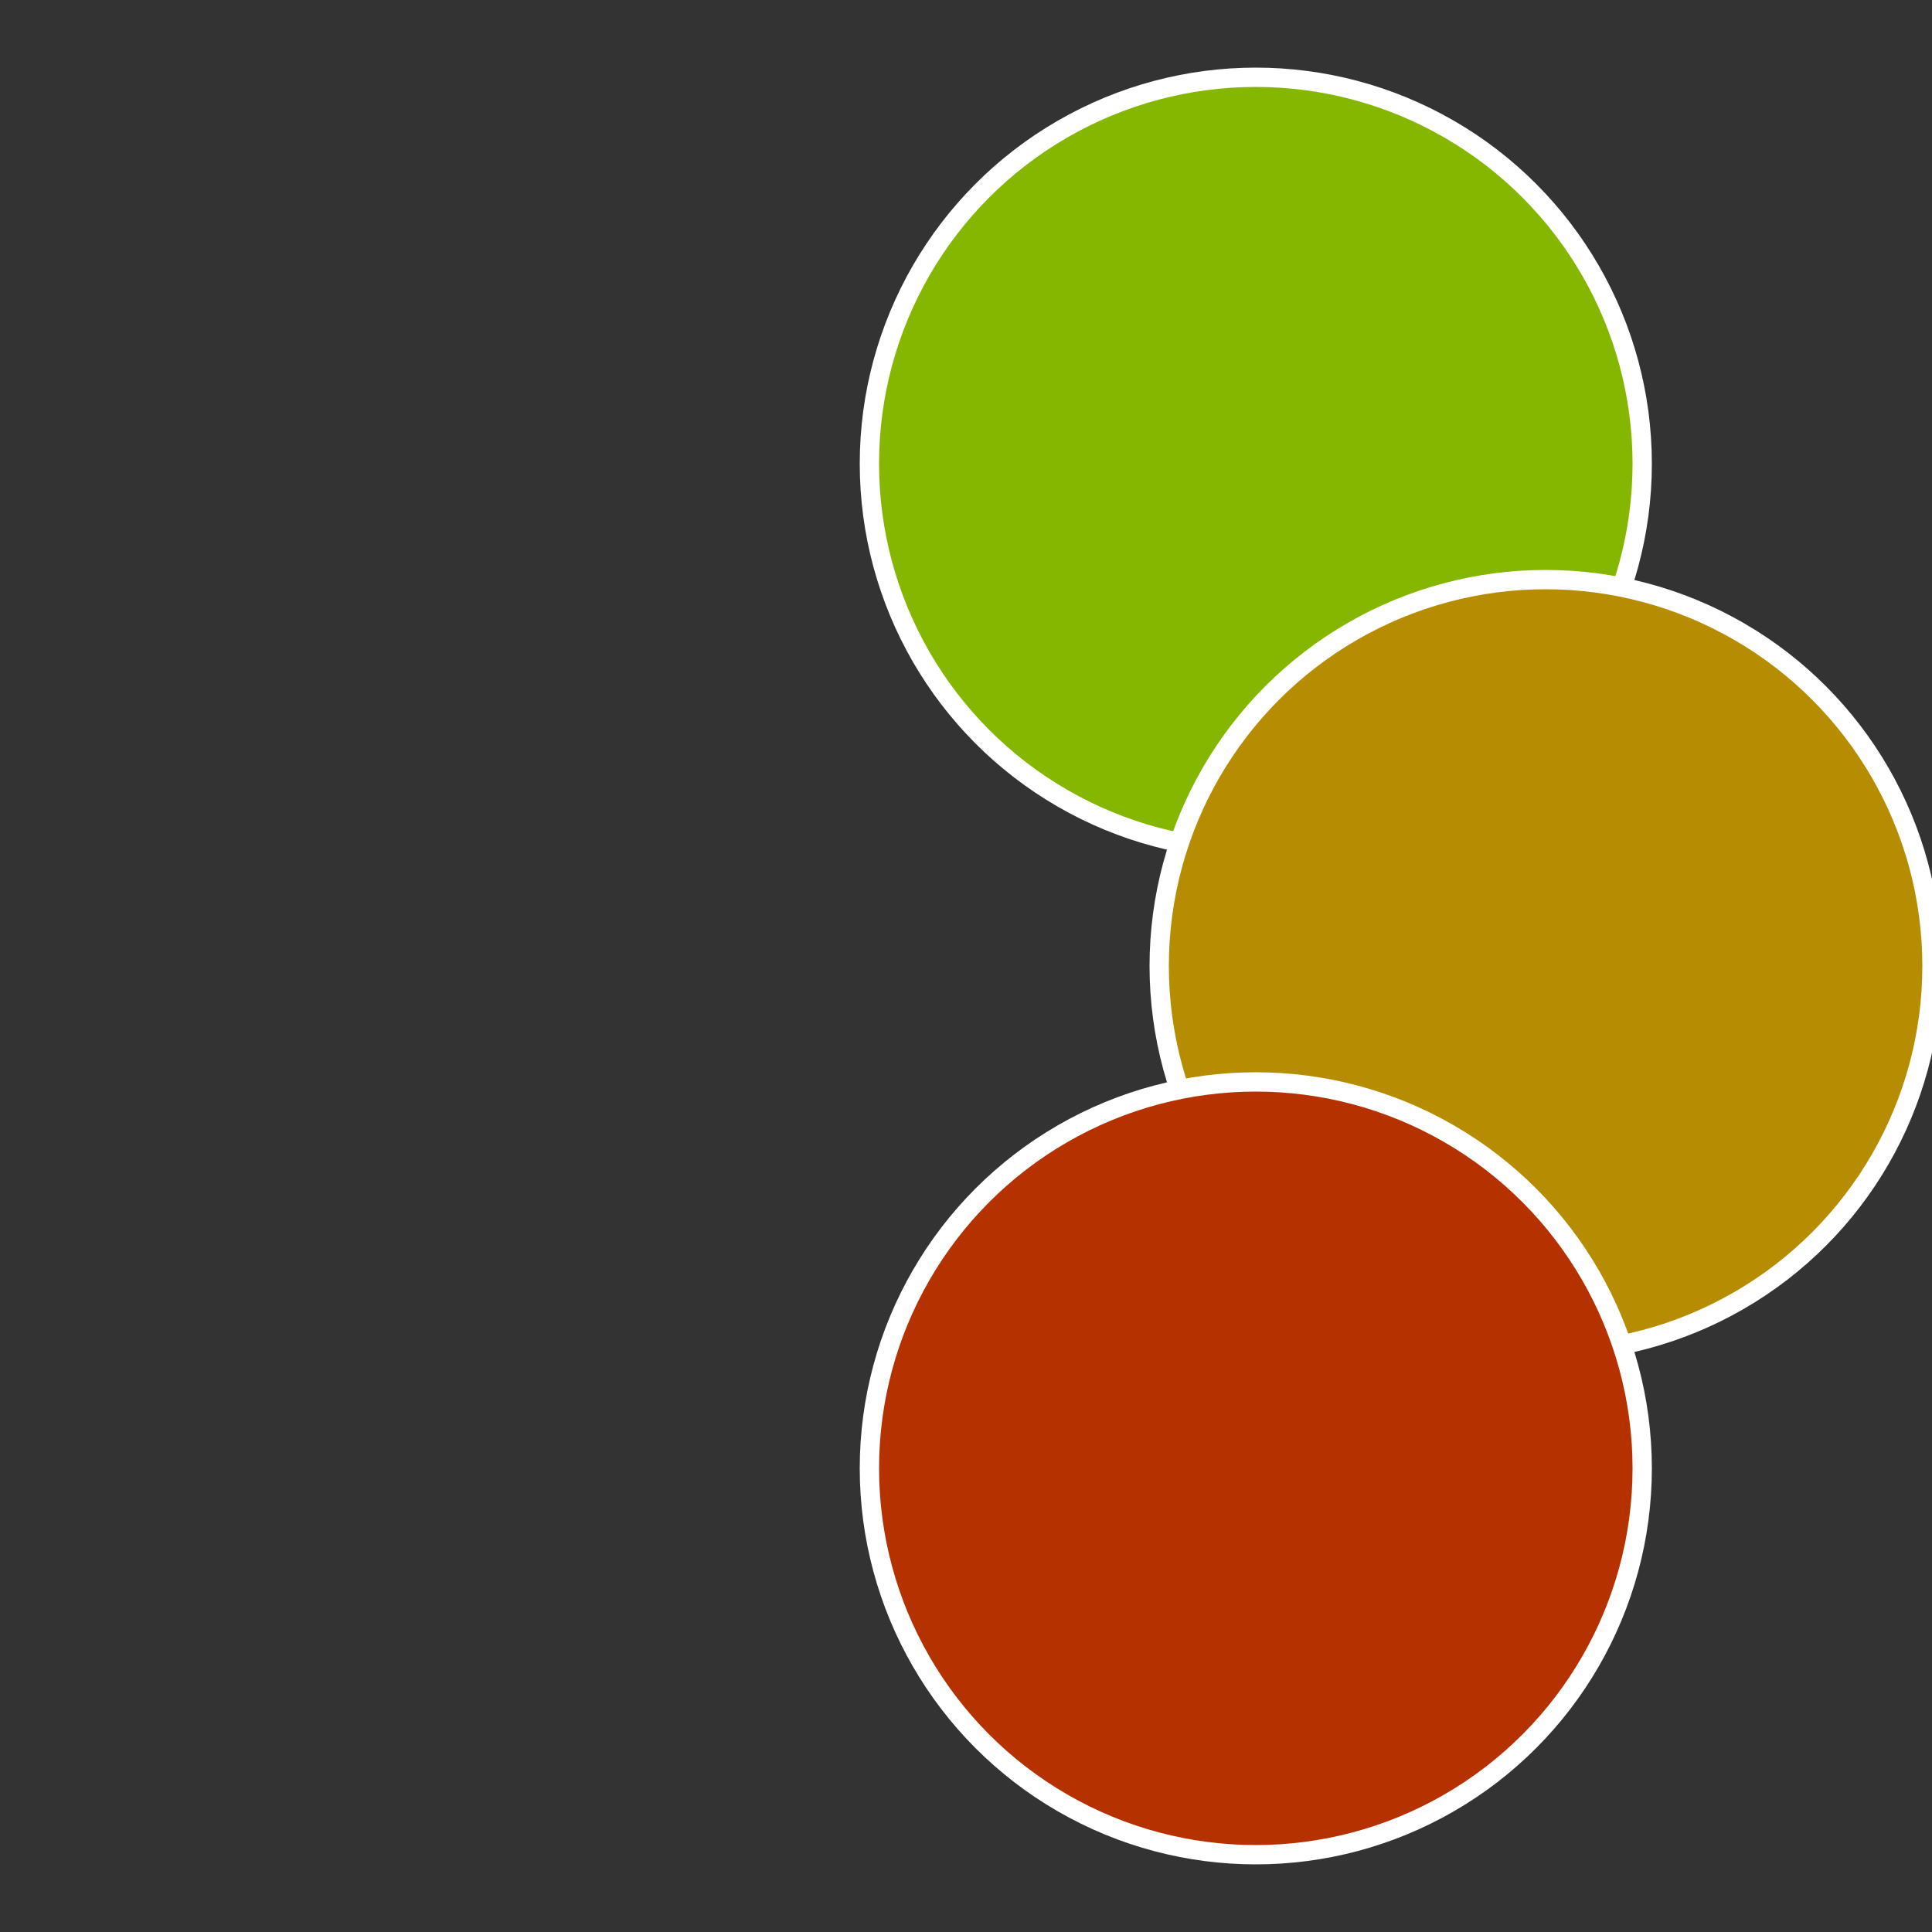
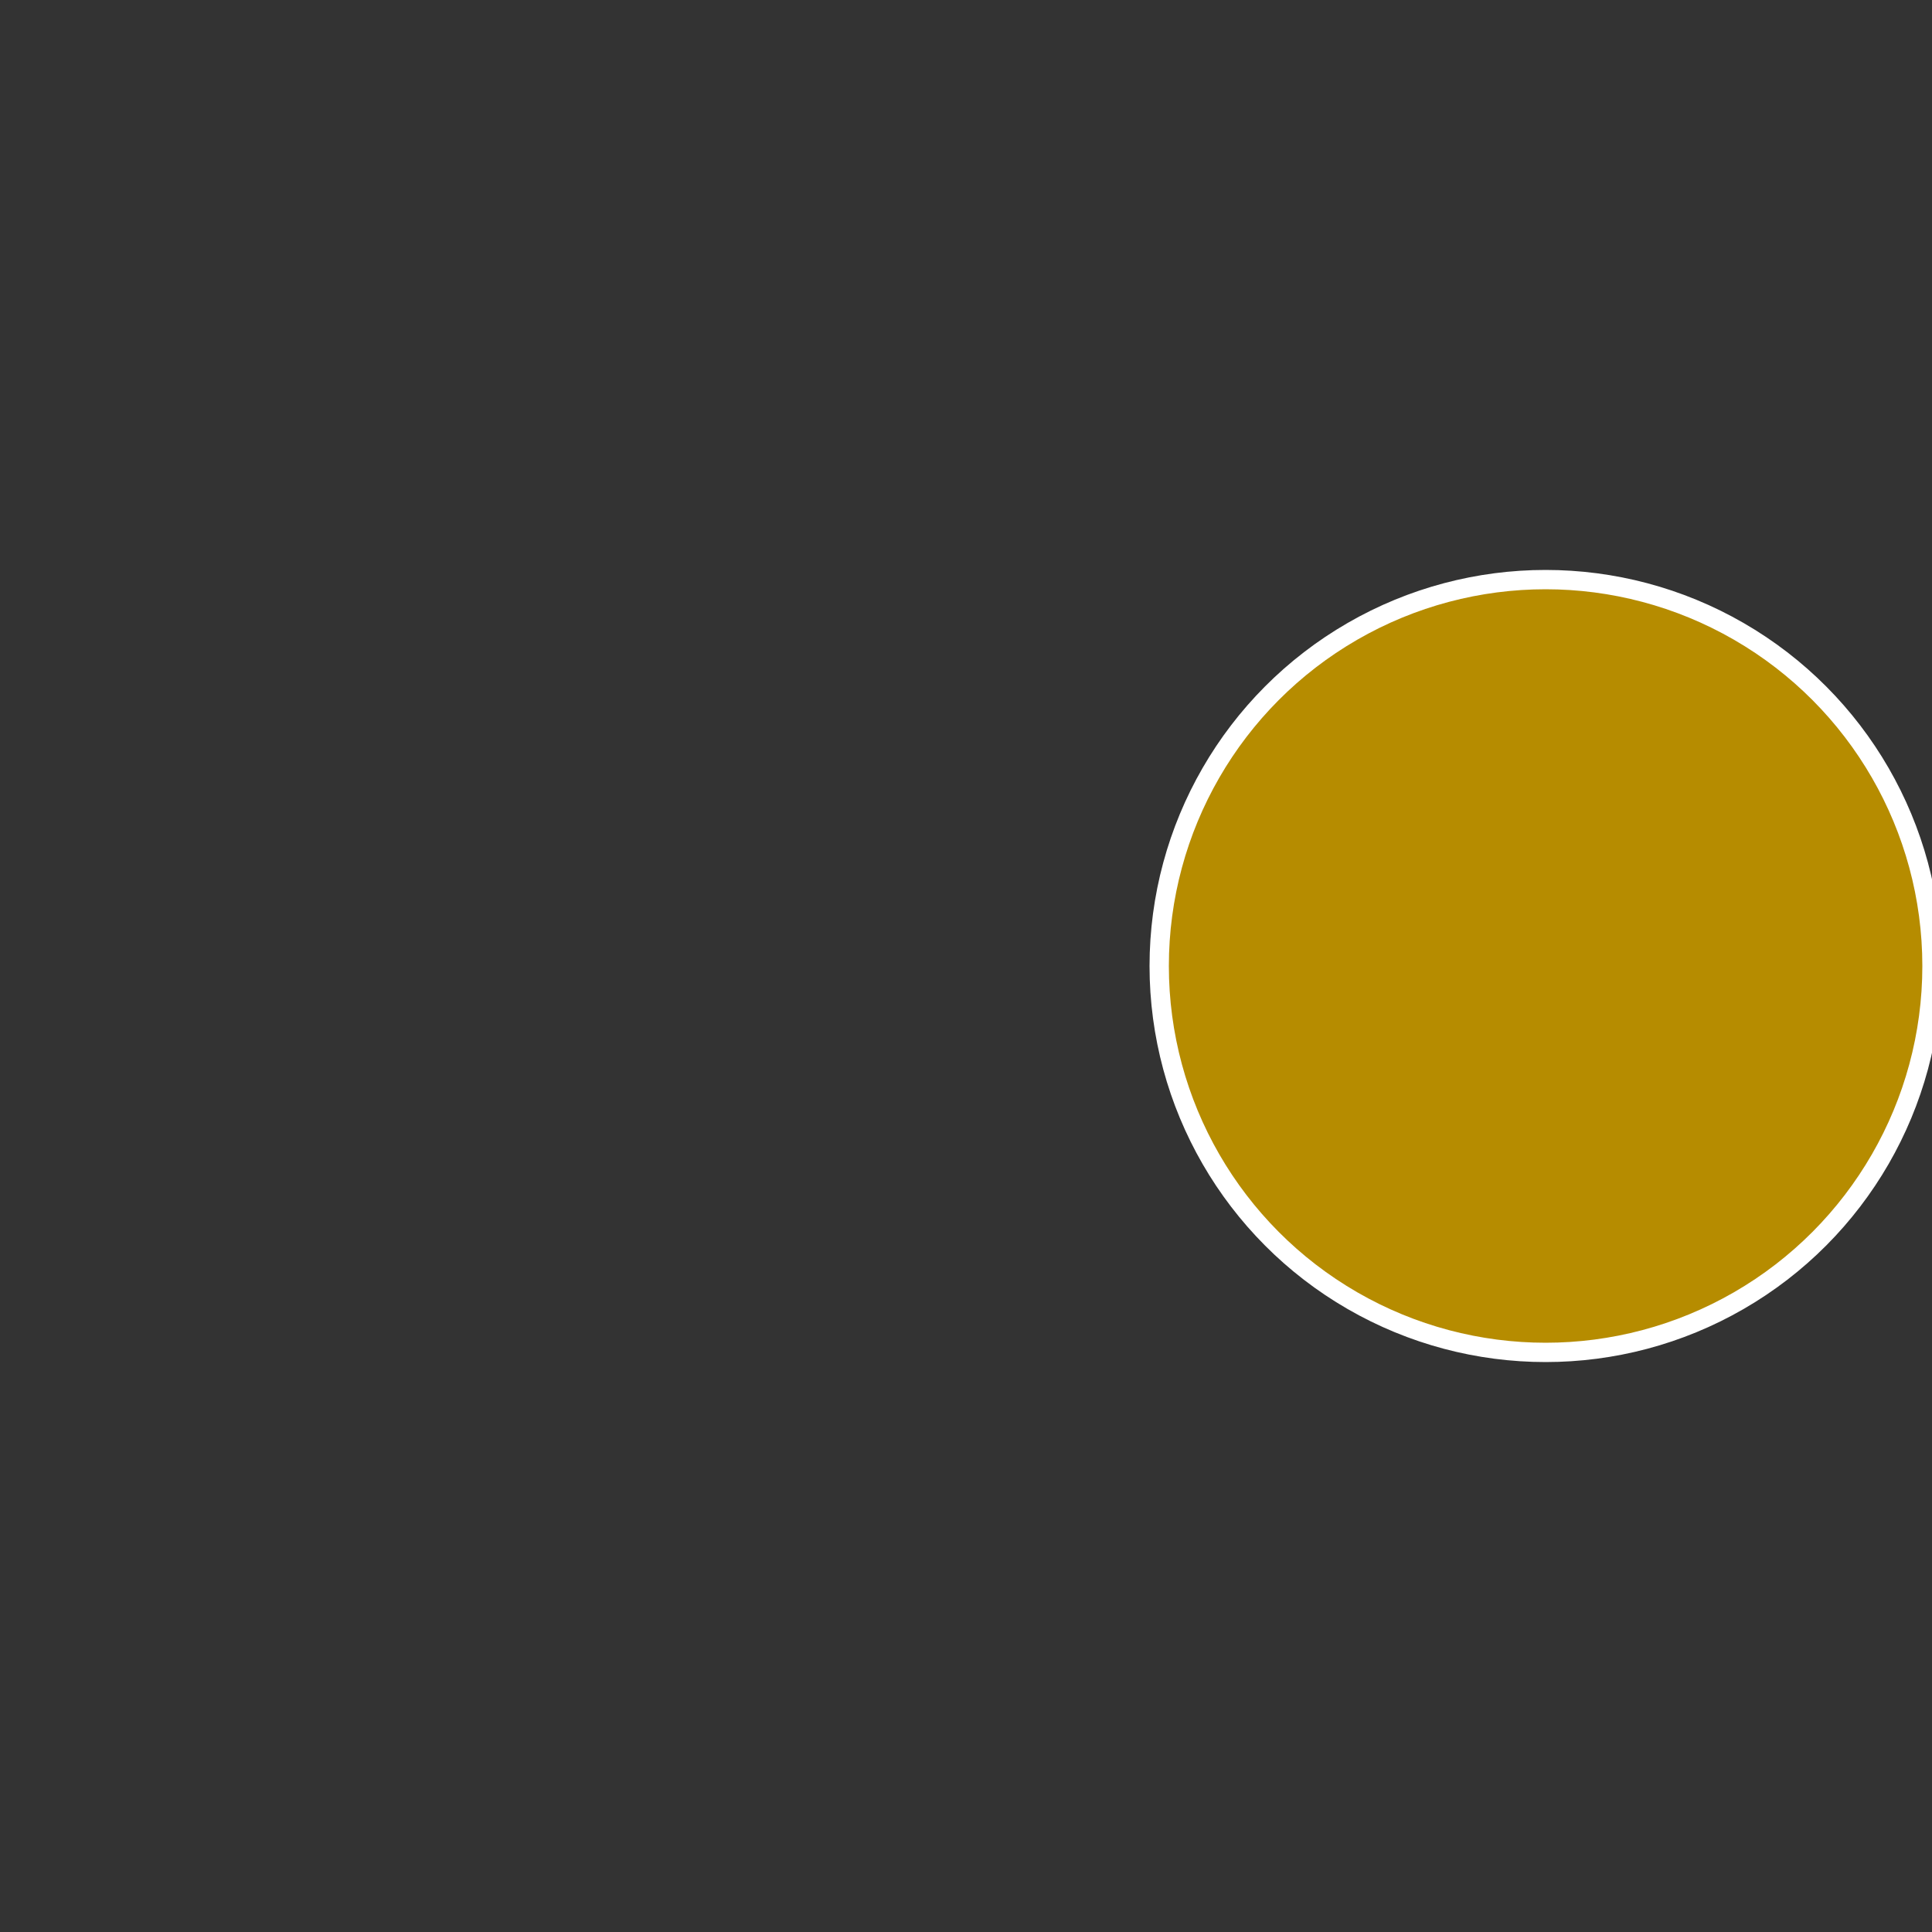
<svg xmlns="http://www.w3.org/2000/svg" width="500" height="500" viewBox="-1 -1 2 2">
  <rect x="-1" y="-1" width="2" height="2" fill="#333333" stroke="none" />
-   <circle cx="0.3" cy="-0.52" r="0.4" fill="#85b600" stroke="#fff" stroke-width="1%" />
  <circle cx="0.6" cy="0" r="0.4" fill="#b68c00" stroke="#fff" stroke-width="1%" />
-   <circle cx="0.3" cy="0.52" r="0.4" fill="#b63100" stroke="#fff" stroke-width="1%" />
</svg>